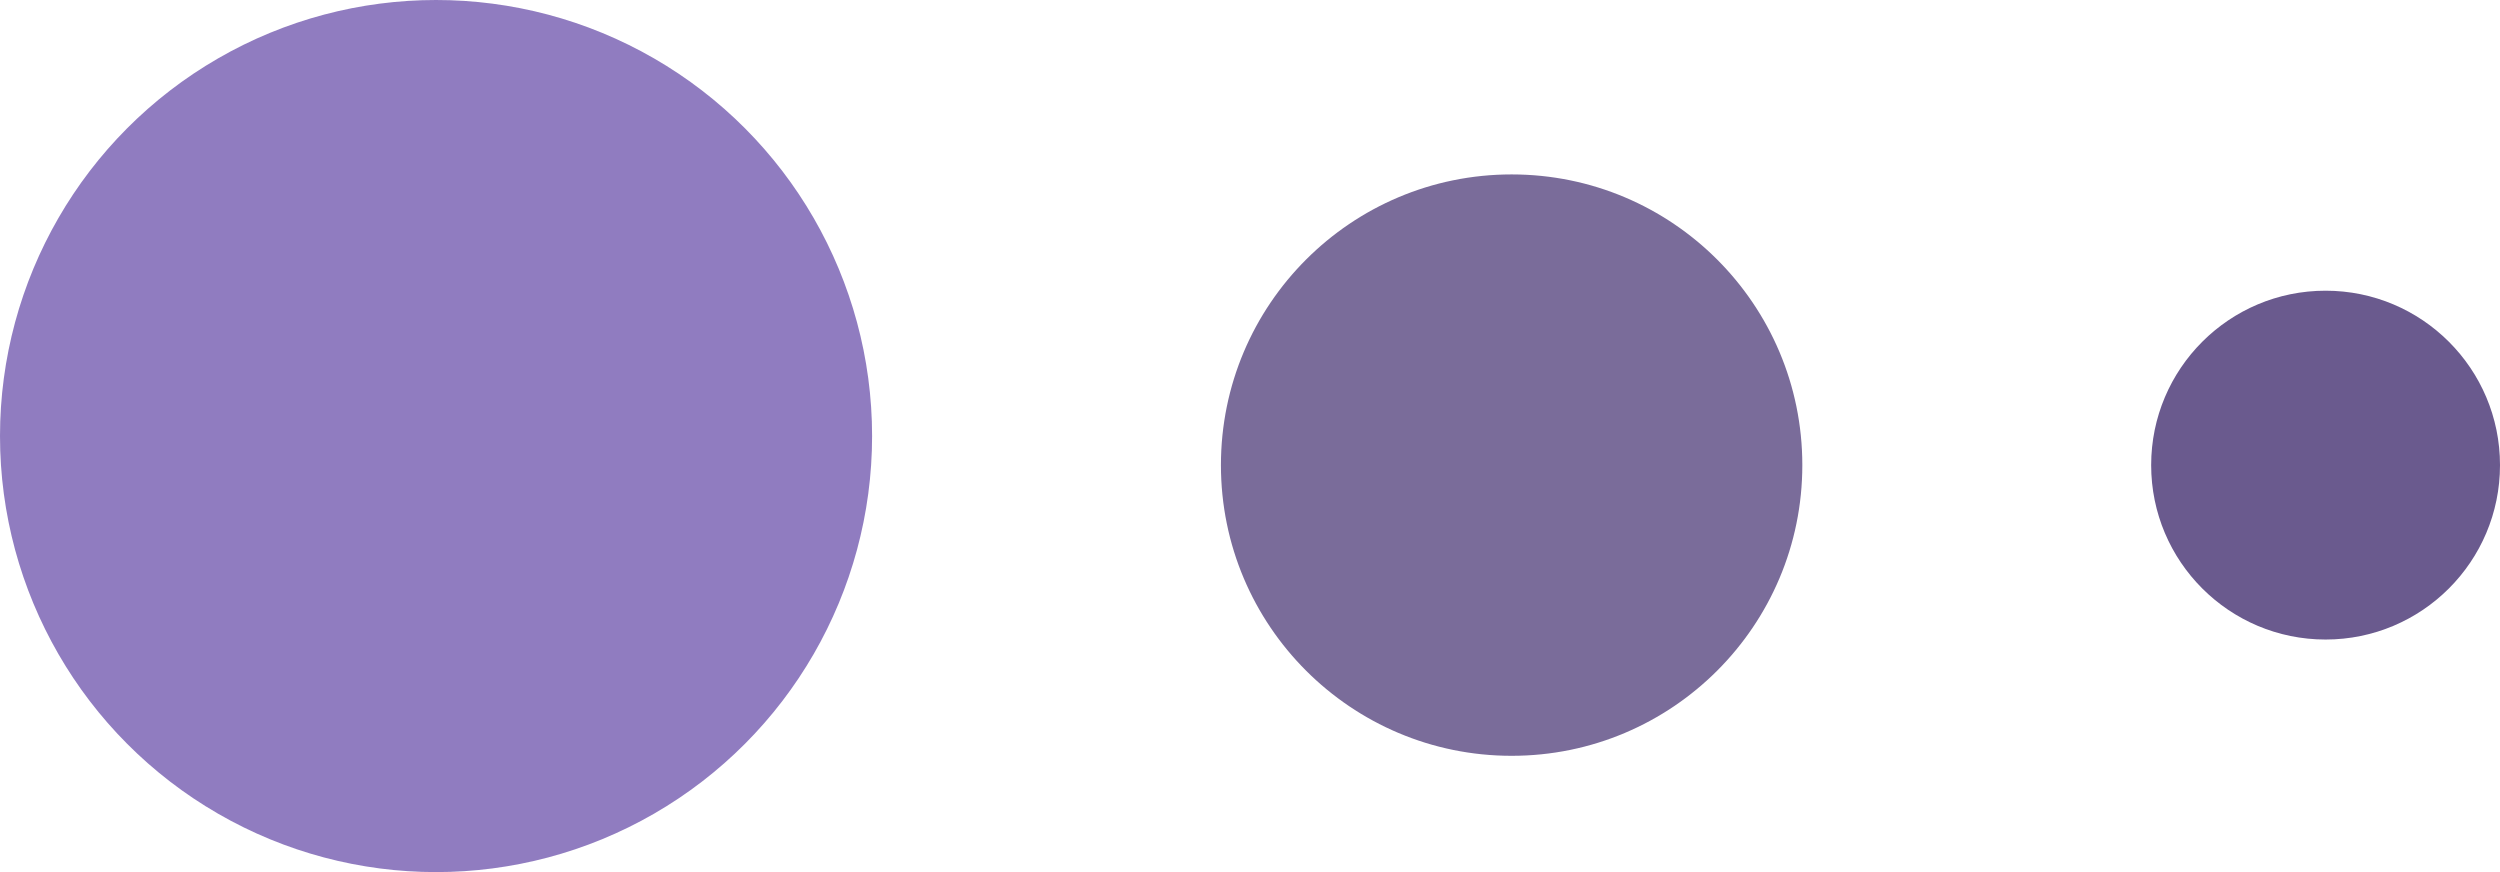
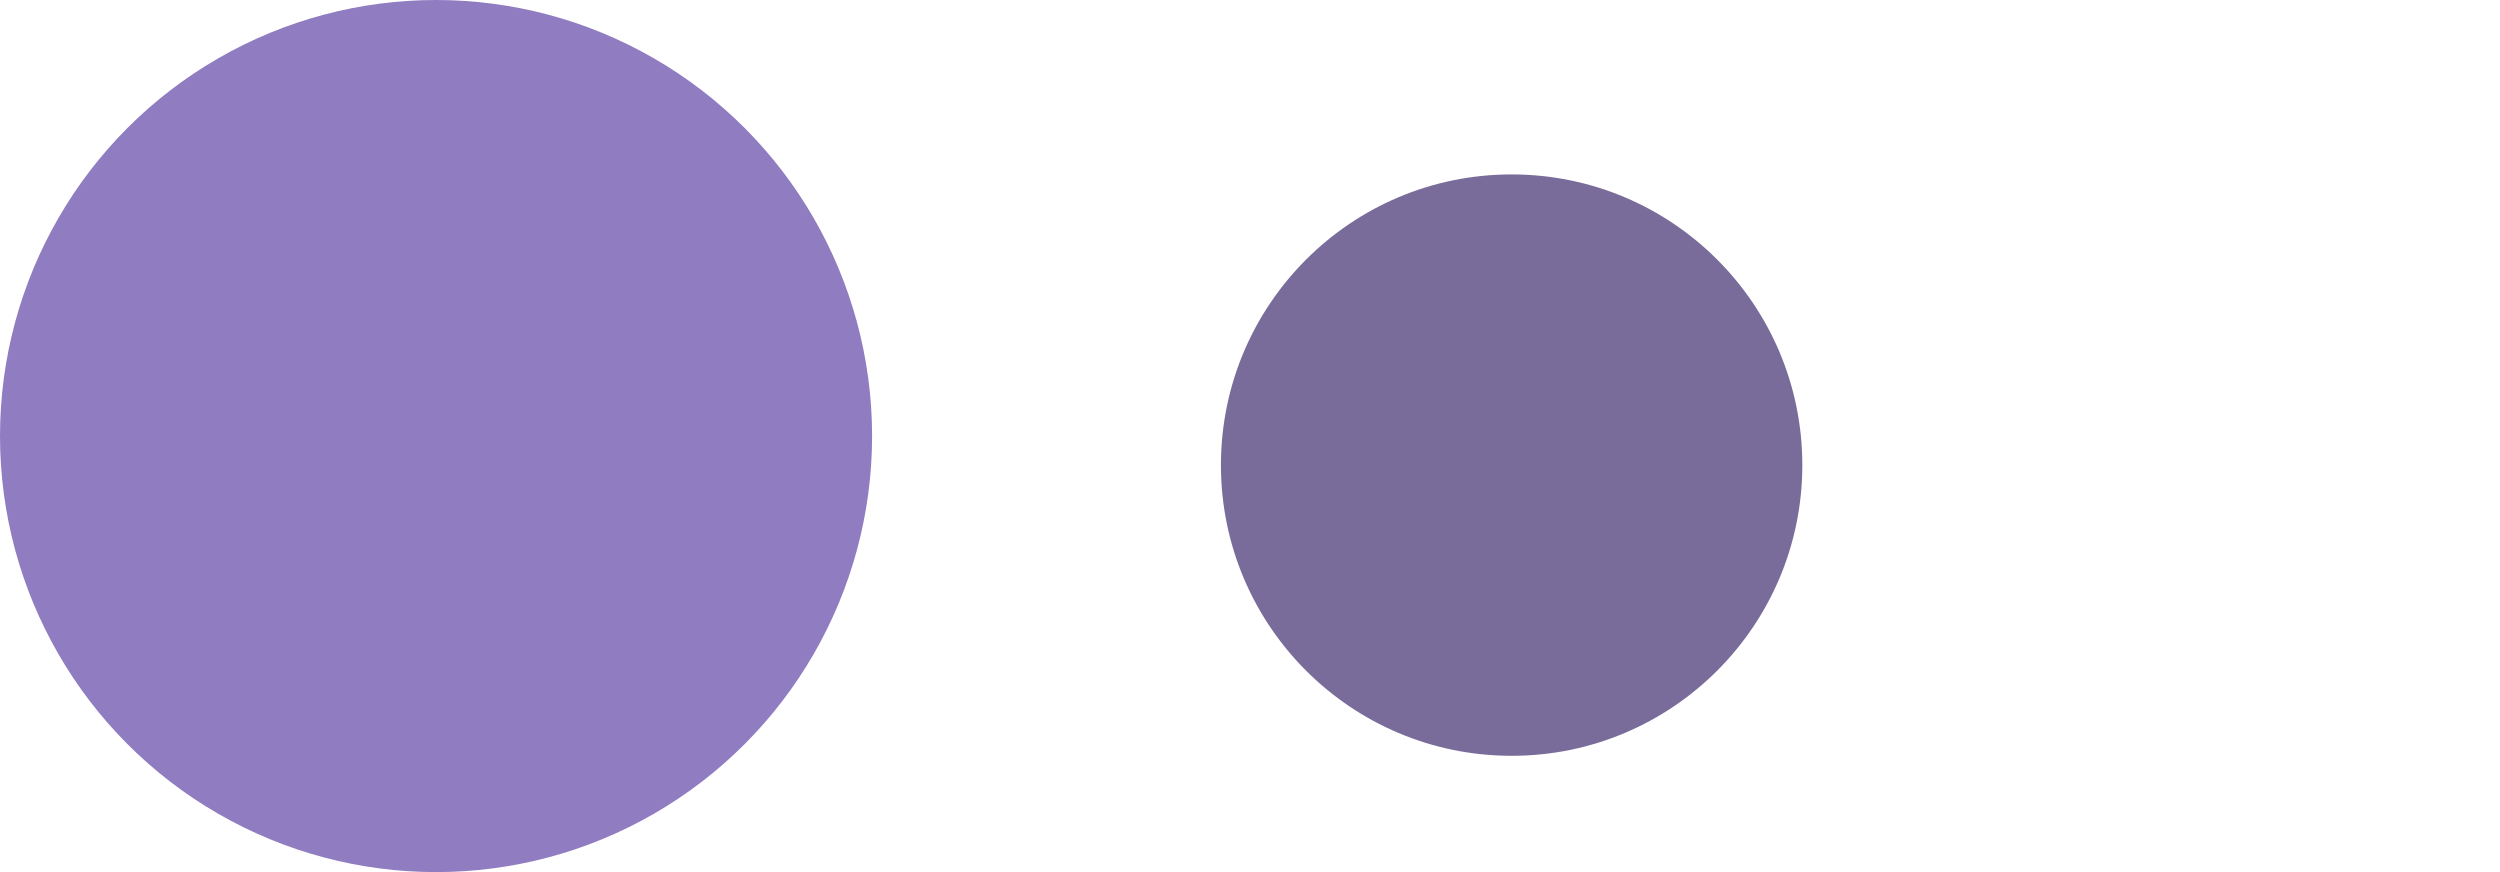
<svg xmlns="http://www.w3.org/2000/svg" width="43" height="15" viewBox="0 0 43 15" fill="none">
  <circle cx="7.5" cy="7.5" r="7.5" fill="#846EB9" fill-opacity="0.9" />
  <circle cx="26" cy="8" r="5" fill="#6A5A8E" fill-opacity="0.89" />
-   <circle cx="40" cy="8" r="3" fill="#6A5A8E" />
</svg>